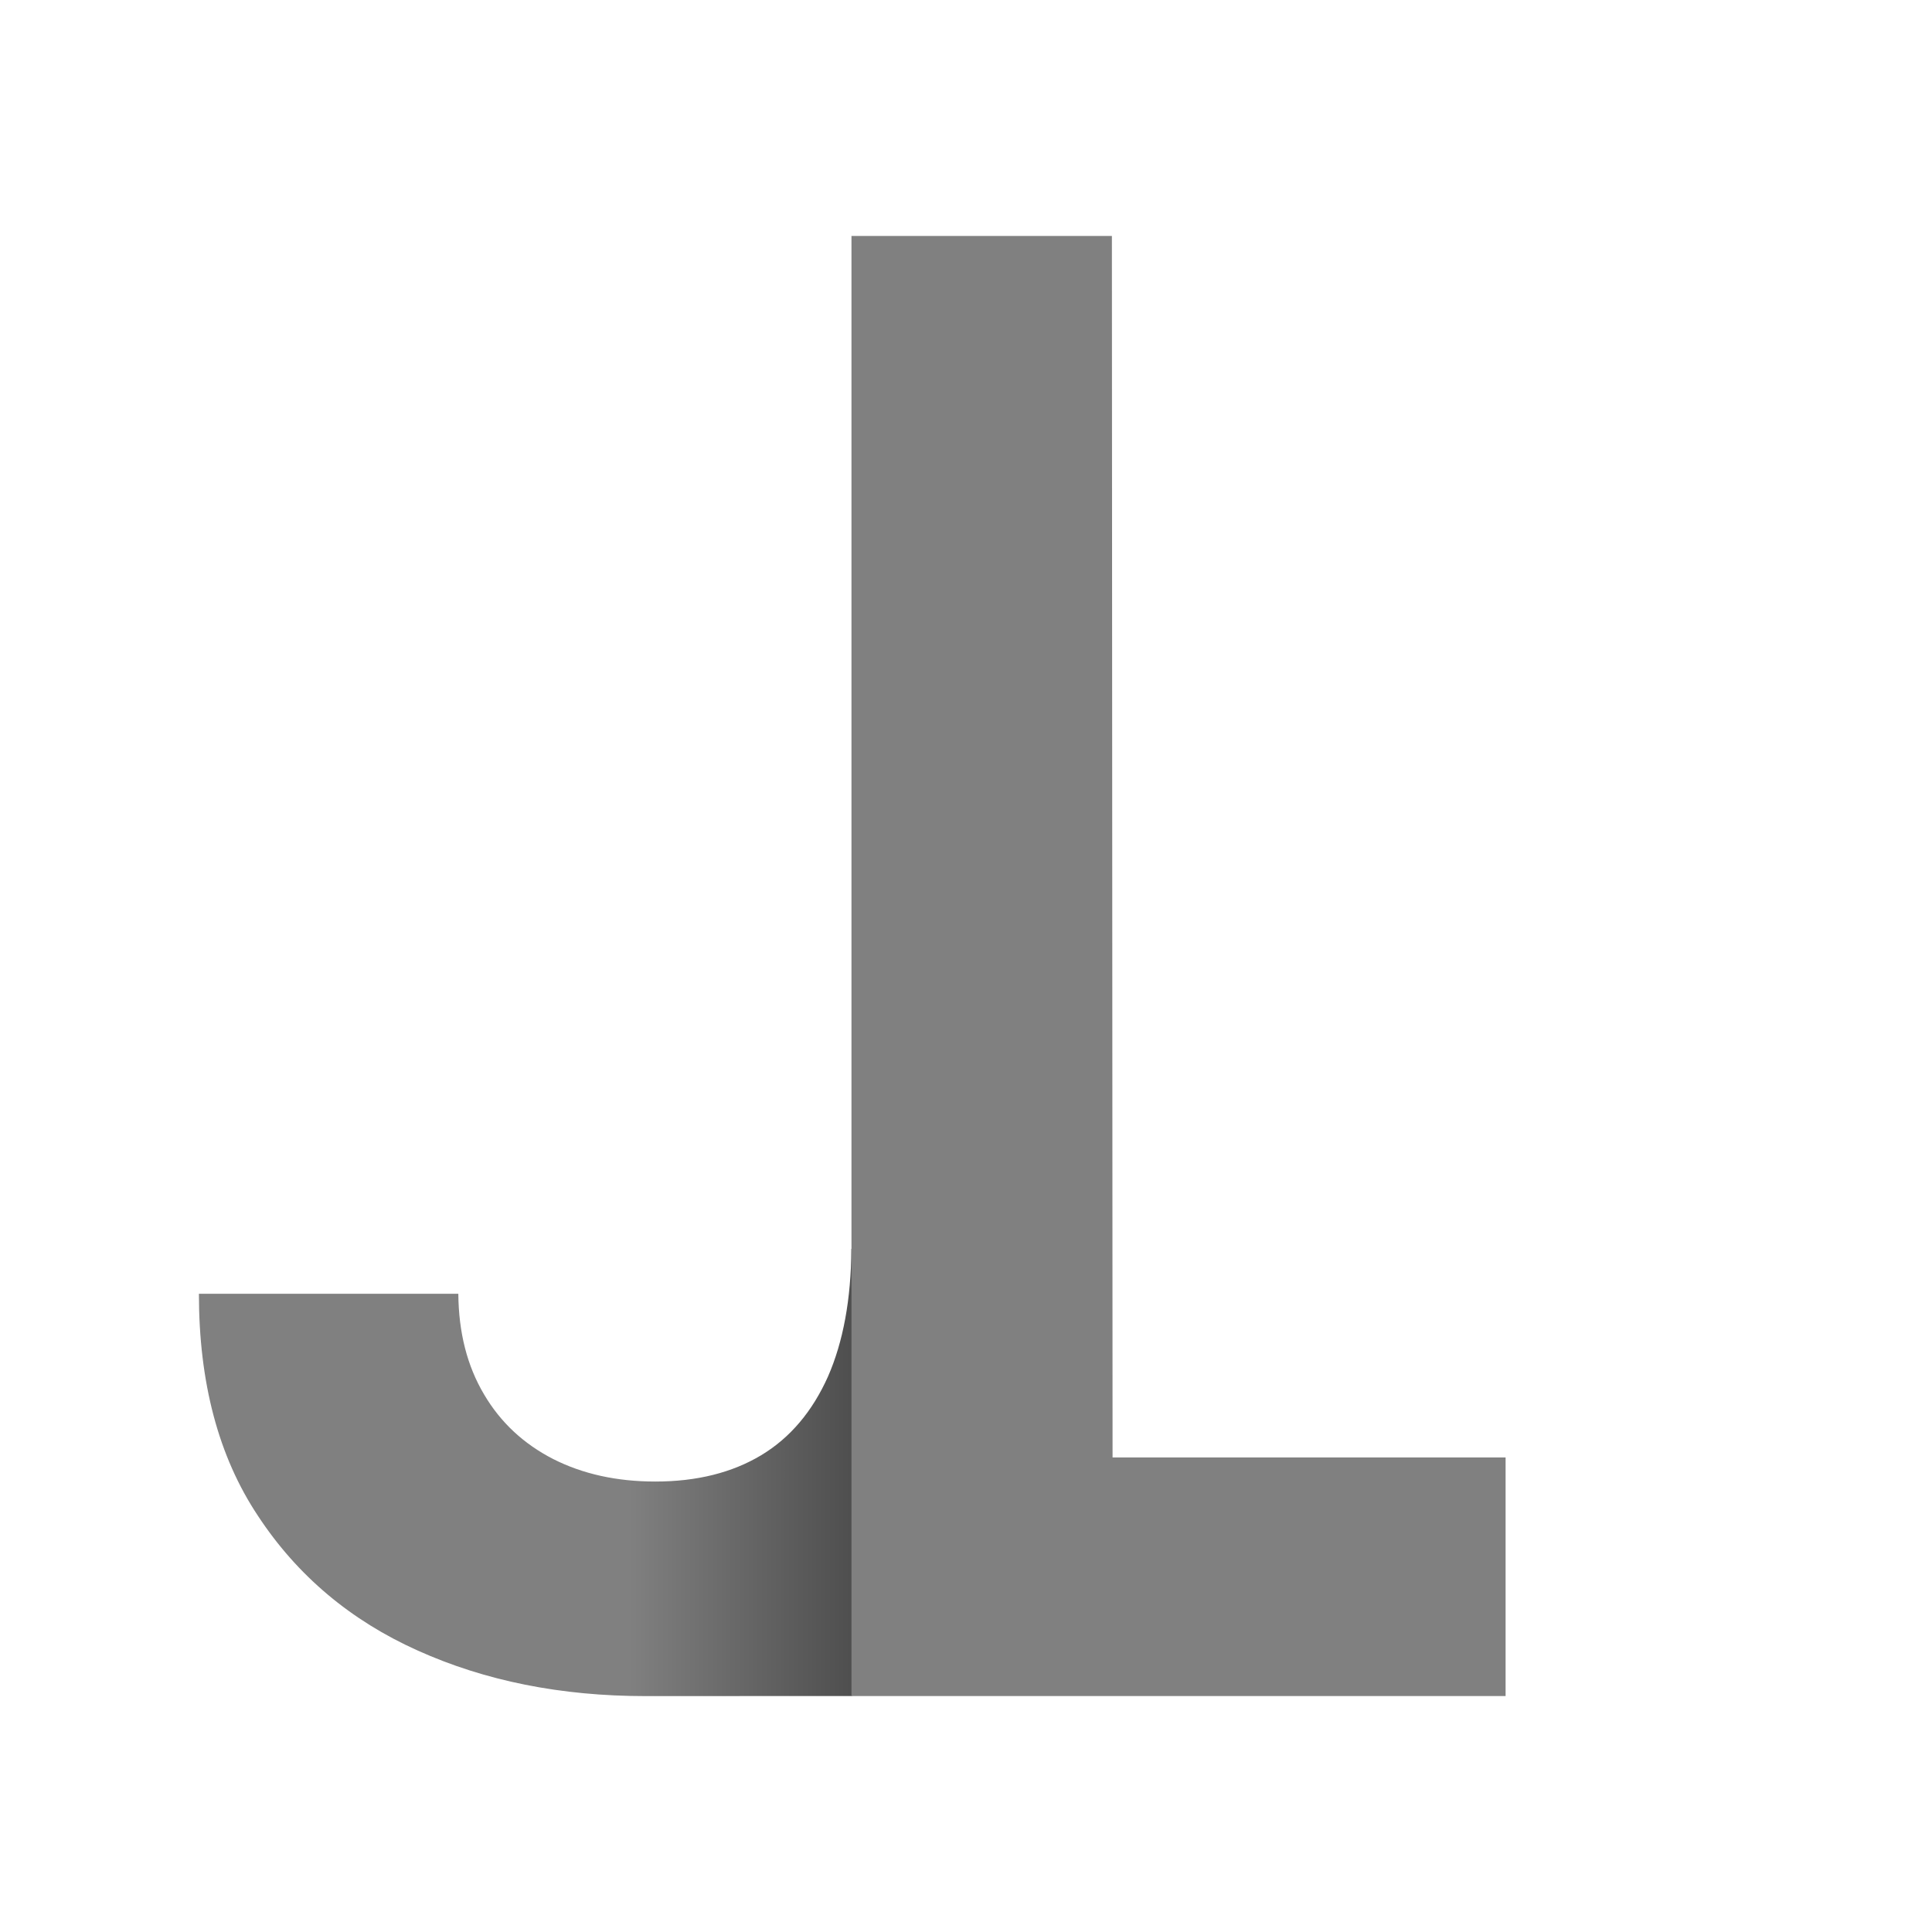
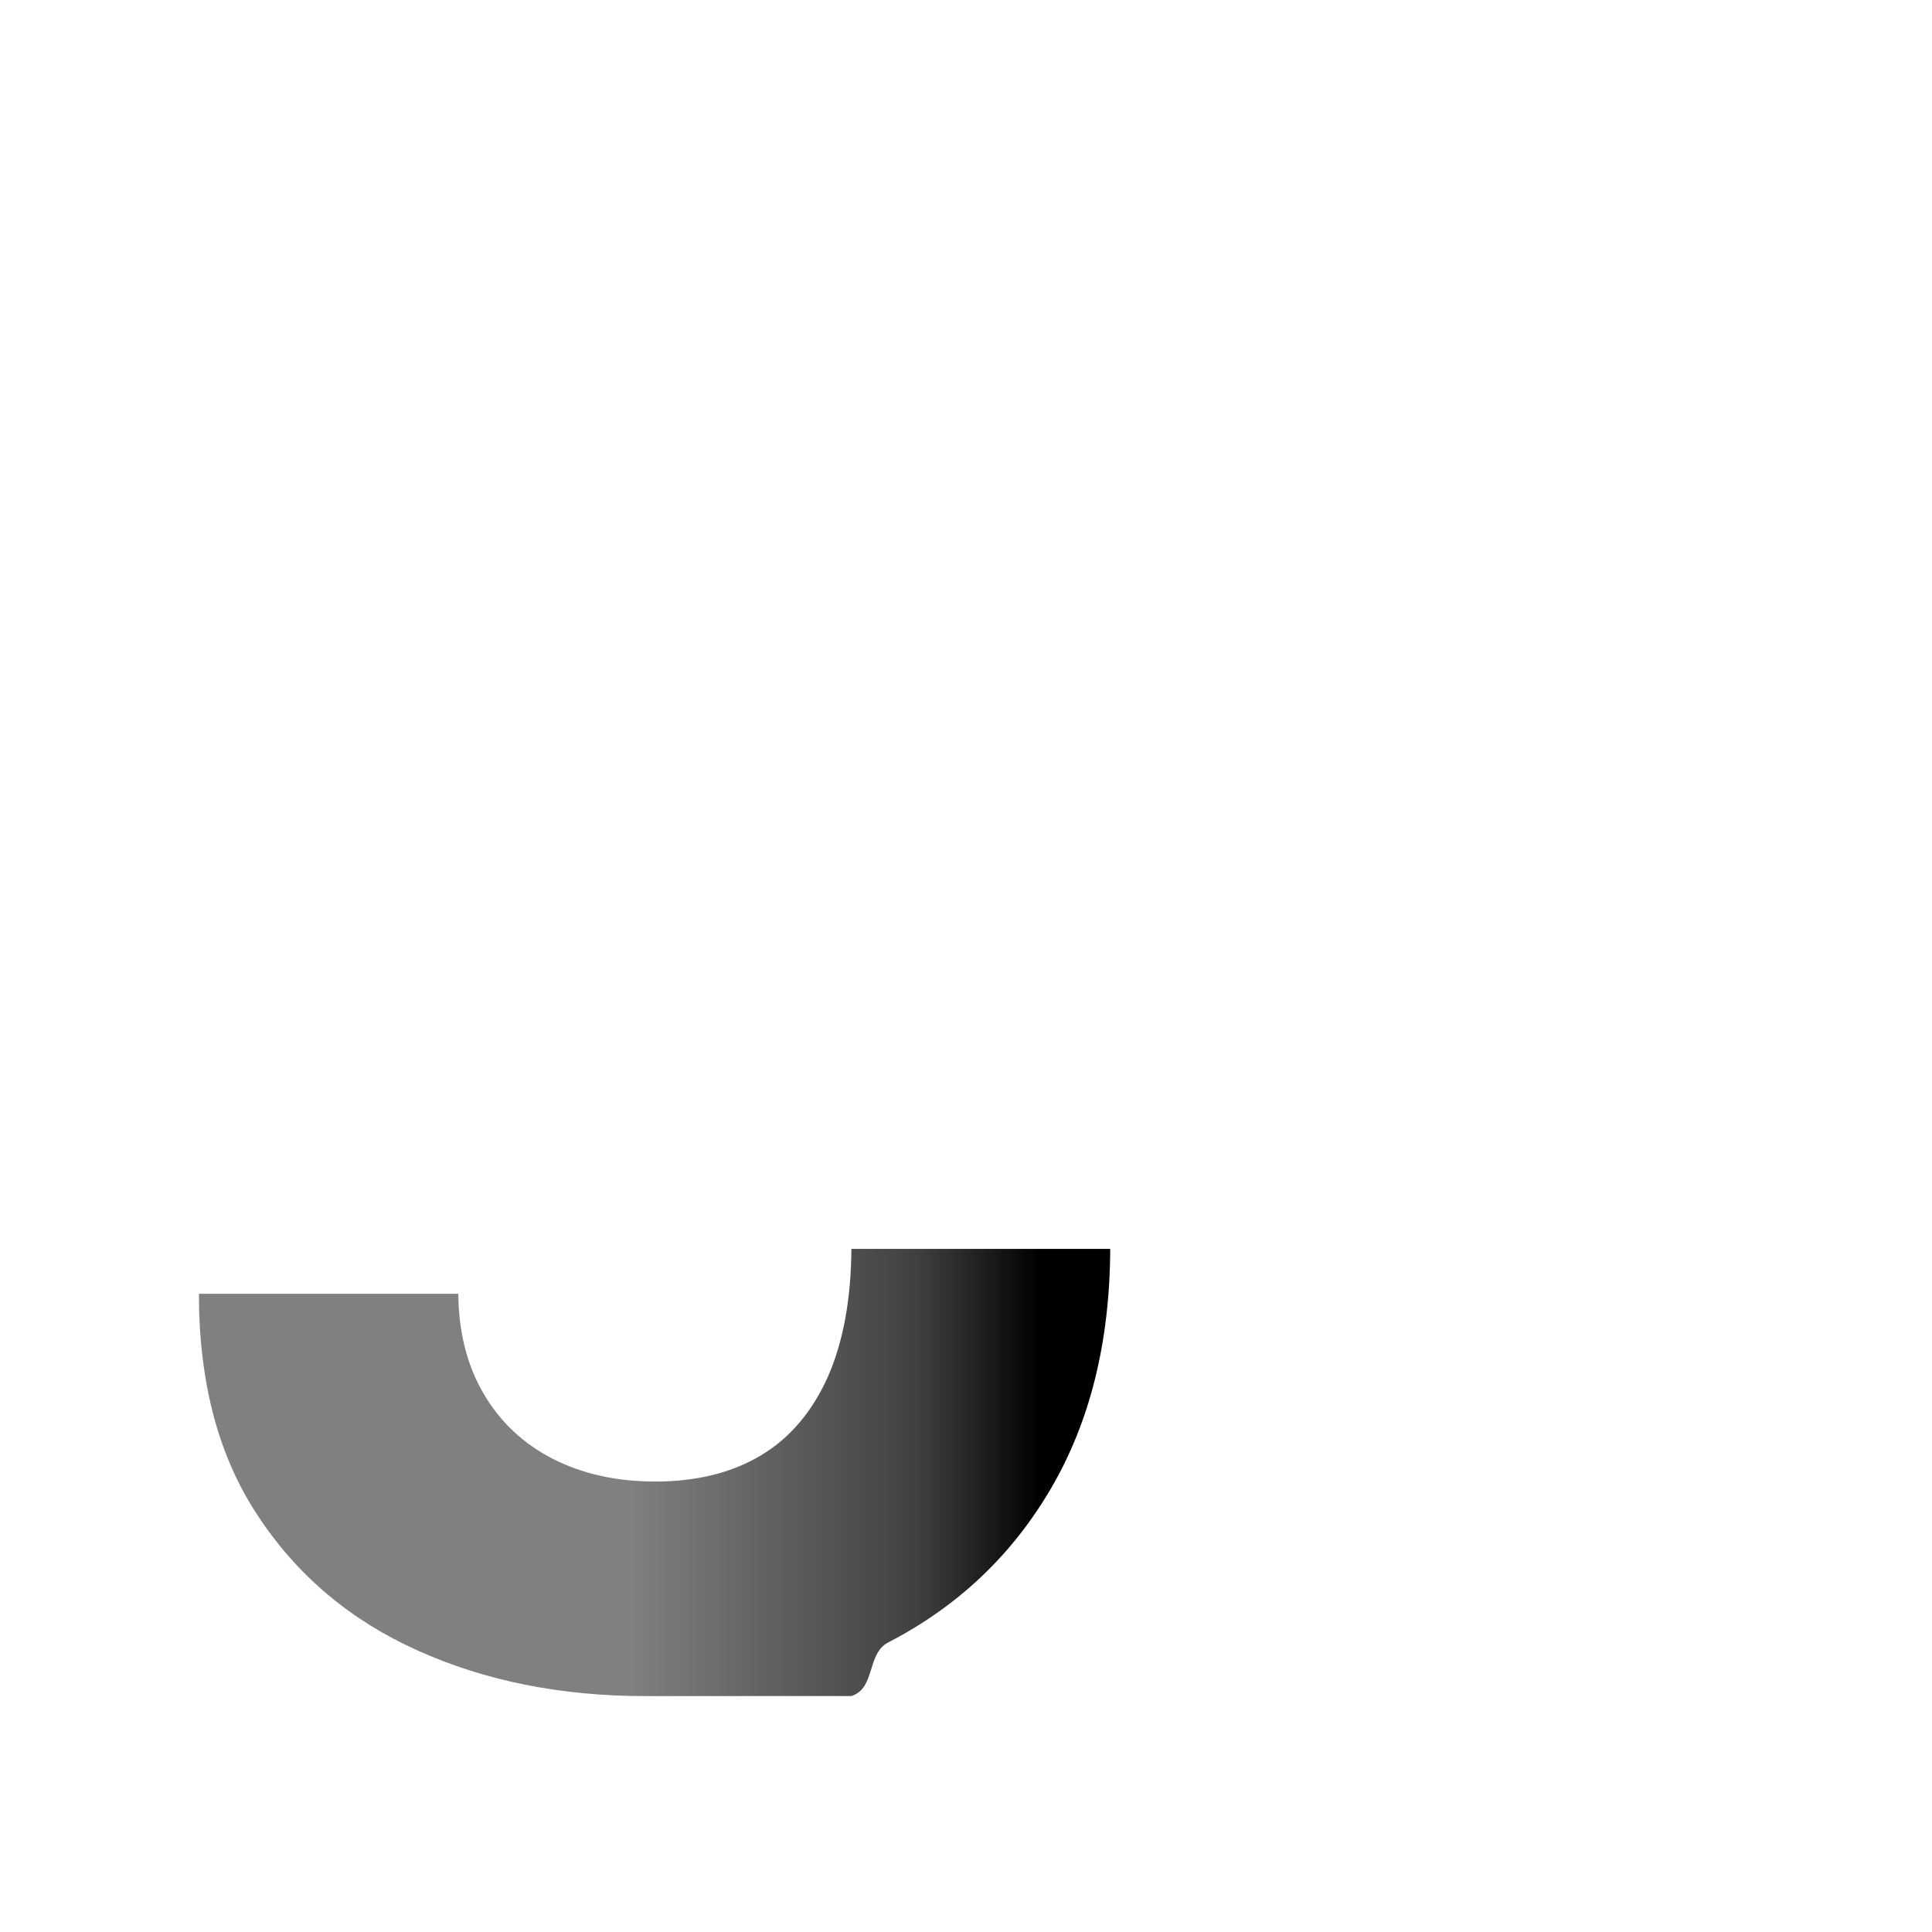
<svg xmlns="http://www.w3.org/2000/svg" xml:space="preserve" width="43.349mm" height="43.349mm" version="1.1" style="shape-rendering:geometricPrecision; text-rendering:geometricPrecision; image-rendering:optimizeQuality; fill-rule:evenodd; clip-rule:evenodd" viewBox="0 0 460.11 460.11">
  <defs>
    <style type="text/css">
   
    .fil0 {fill:none}
    .fil2 {fill:gray;fill-rule:nonzero}
    .fil1 {fill:url(#id0);fill-rule:nonzero}
   
  </style>
    <linearGradient id="id0" gradientUnits="userSpaceOnUse" x1="149.8" y1="389.9" x2="247.83" y2="389.9">
      <stop offset="0" style="stop-opacity:1; stop-color:gray" />
      <stop offset="0.702" style="stop-opacity:1; stop-color:#404040" />
      <stop offset="1" style="stop-opacity:1; stop-color:black" />
    </linearGradient>
  </defs>
  <g id="Layer_x0020_1">
-     <rect class="fil0" x="-0" y="-0" width="460.11" height="460.11" />
    <g id="_1533141776688">
      <path class="fil1" d="M264.4 297.42c-0.08,22.09 -4.79,41.11 -14.07,56.99 -9.27,15.88 -22.16,28.13 -38.75,36.71 -5.26,2.69 -3.01,10.95 -8.81,12.79l-49.05 0.02c-20.12,0 -38.2,-3.62 -54.24,-10.85 -15.95,-7.15 -28.69,-17.84 -38.04,-32.07 -9.43,-14.15 -14.07,-31.83 -14.07,-52.9l61.78 0c0.08,9.27 2.12,17.22 6.13,23.97 3.93,6.68 9.43,11.79 16.5,15.41 7,3.54 15.09,5.34 24.29,5.34 9.9,0 18.31,-2.12 25.23,-6.28 6.92,-4.17 12.18,-10.45 15.88,-18.71 3.62,-8.26 5.5,-18.39 5.58,-30.42l61.62 0z" />
-       <polygon class="fil2" points="202.78,403.91 202.78,379.8 202.78,56.19 264.8,56.19 264.96,347.09 358.56,347.09 358.56,403.91 " />
    </g>
  </g>
</svg>